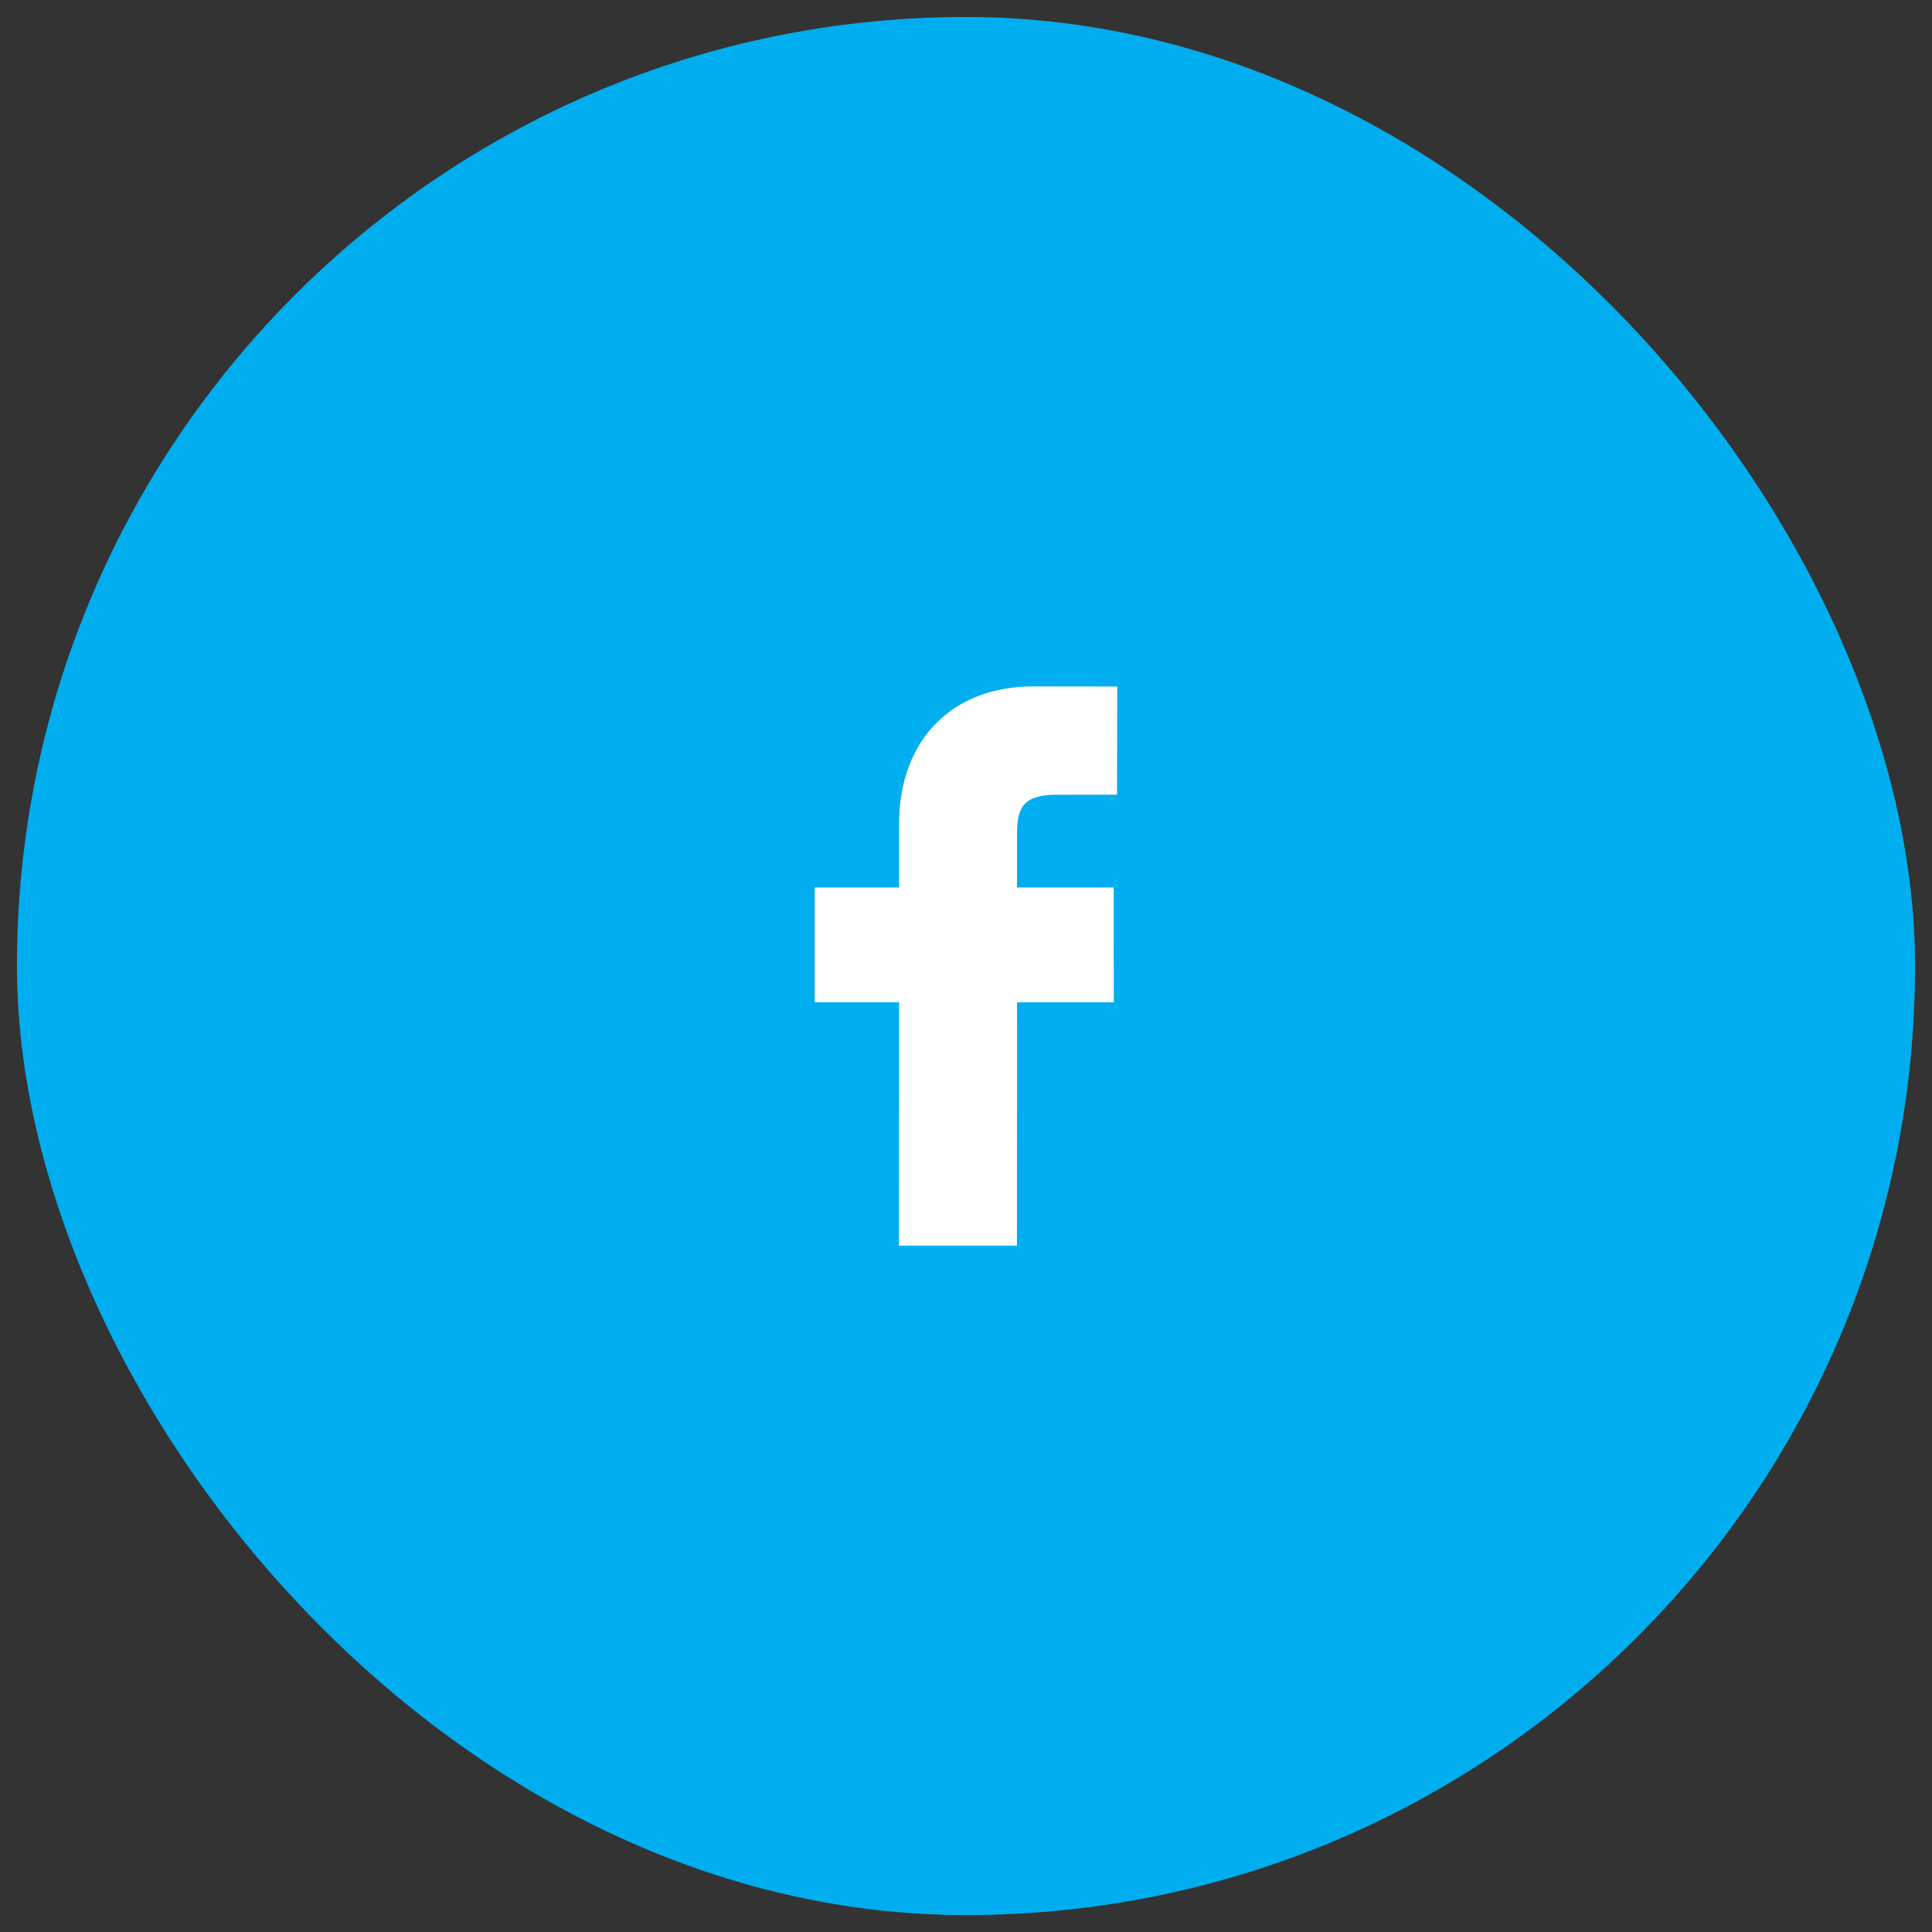
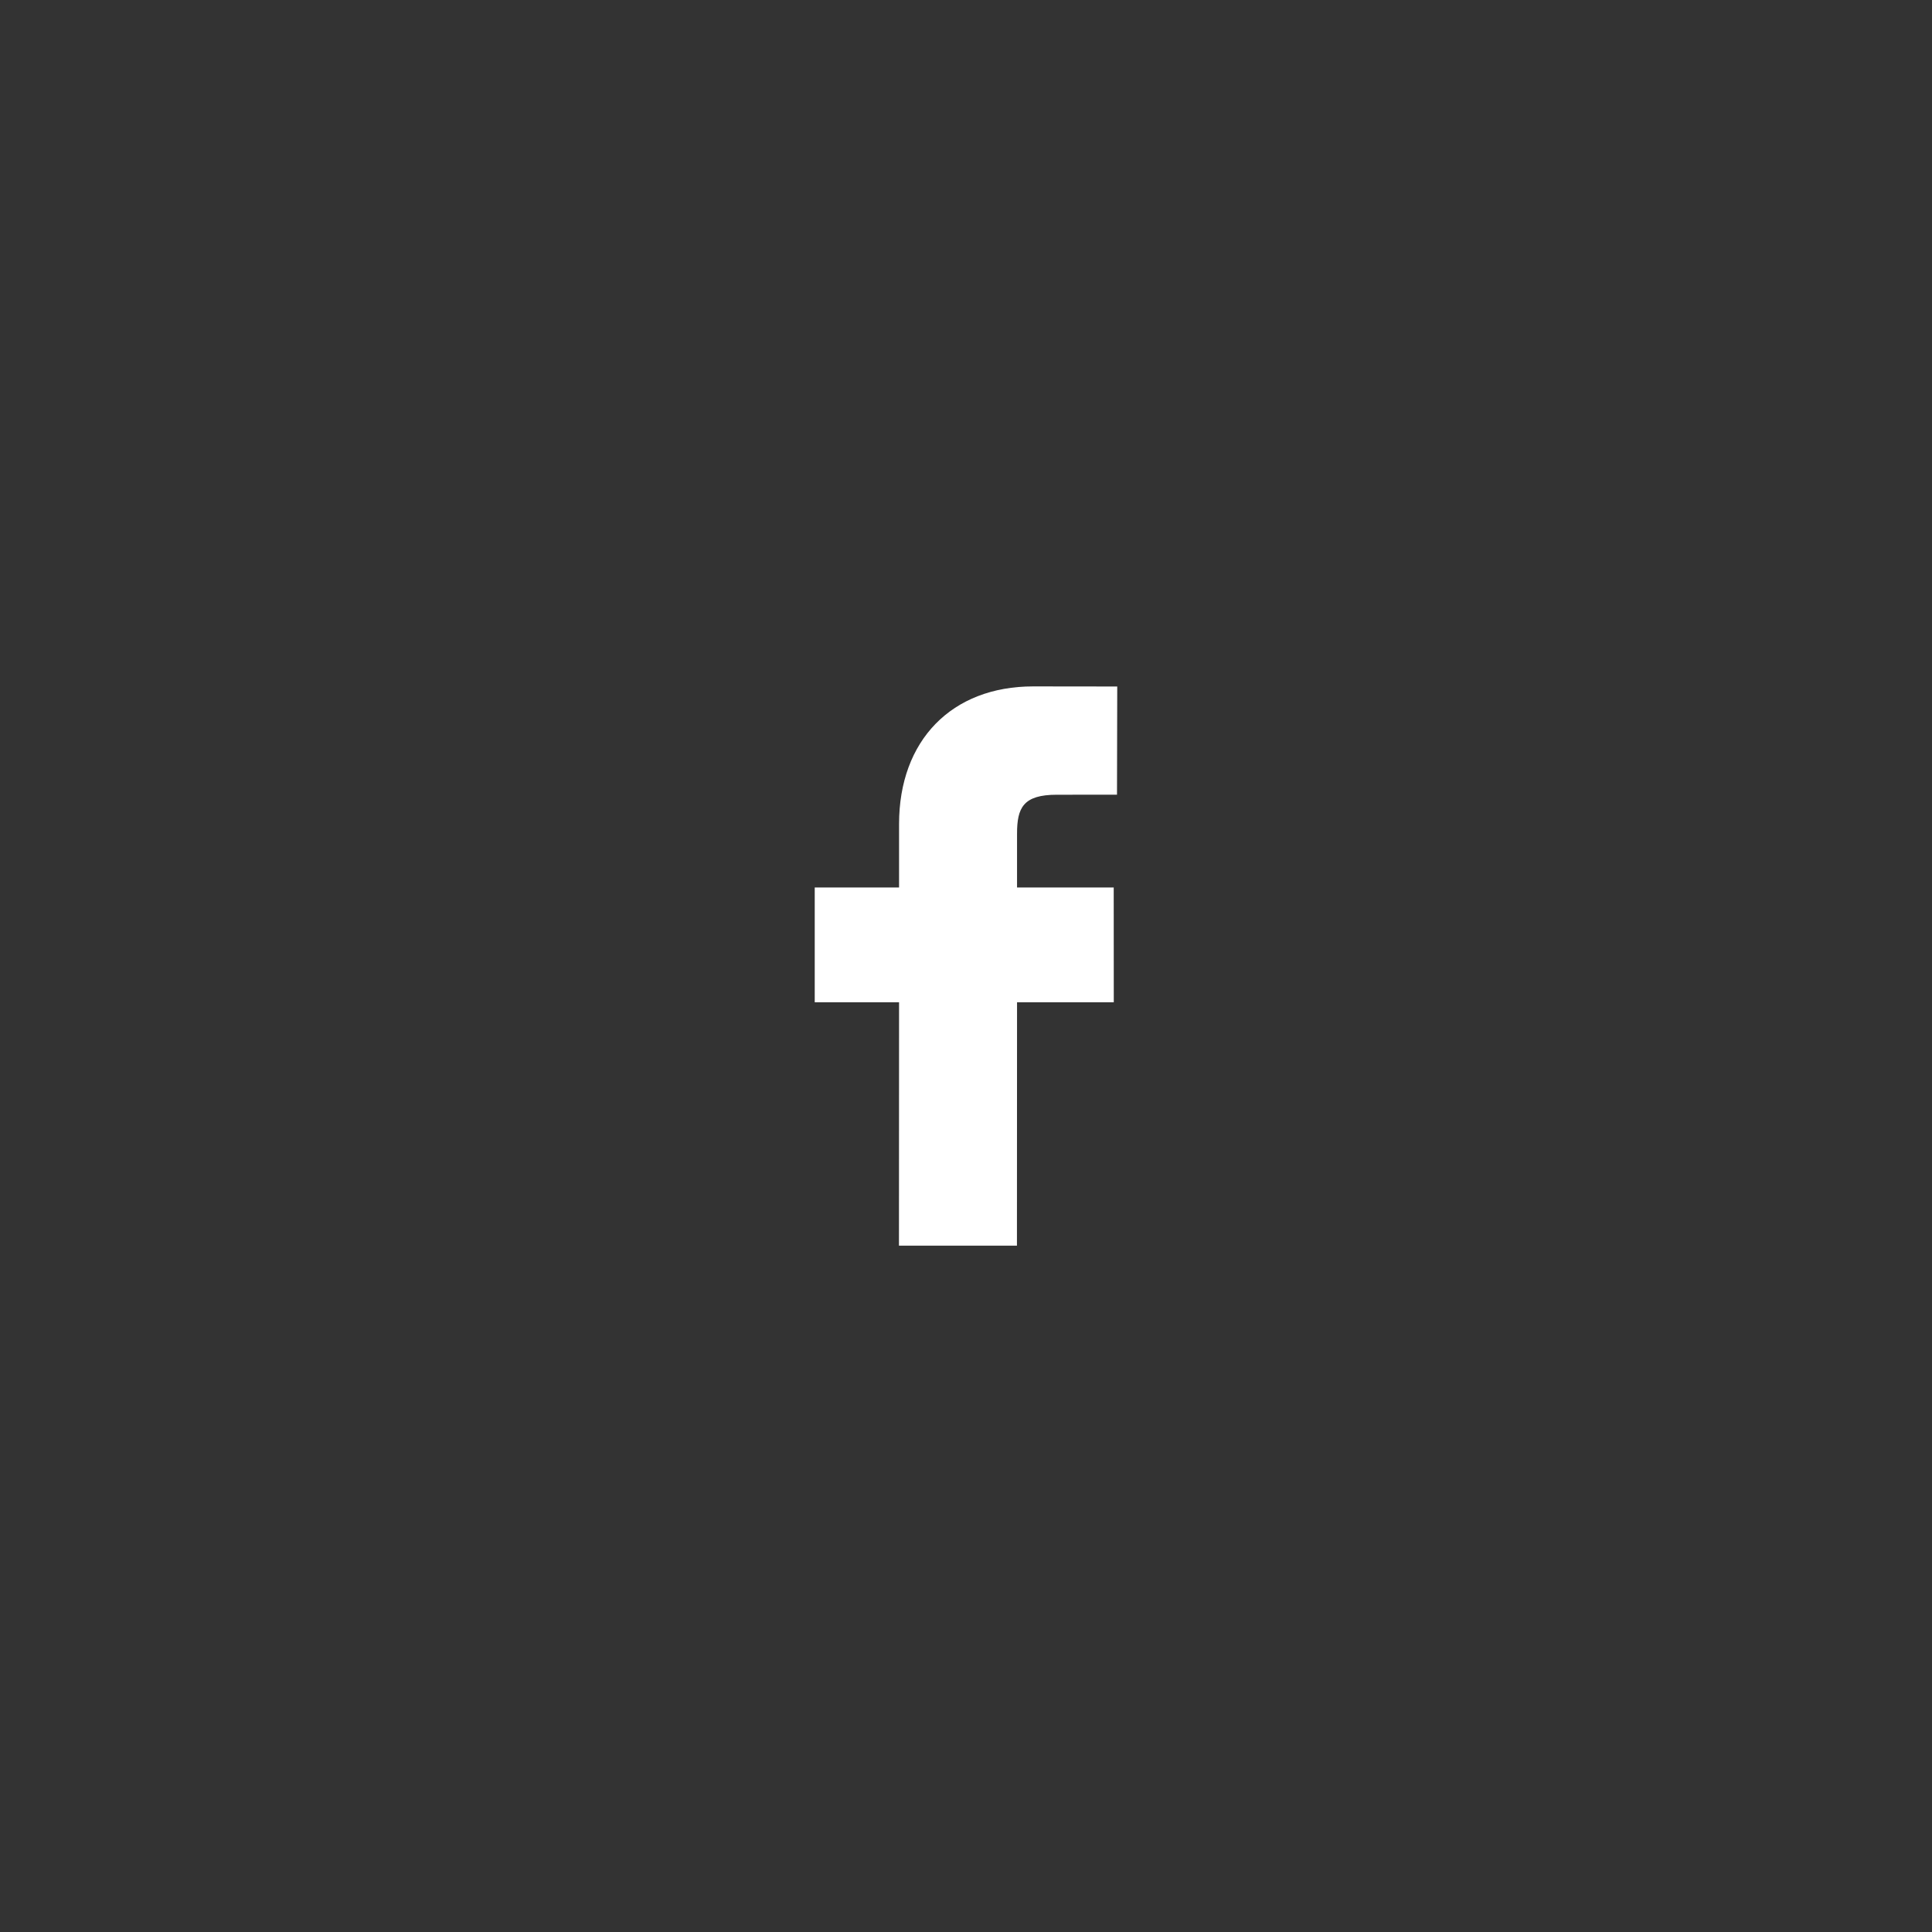
<svg xmlns="http://www.w3.org/2000/svg" width="57" height="57" viewBox="0 0 57 57" fill="none">
  <rect x="0" y="0" width="57" height="57" fill="#333333" stroke="none" />
-   <rect x="0.5" y="0.501" width="56" height="56" rx="28" fill="#00AEEF" />
  <path d="M32.962 20.254L30.483 20.251C28.078 20.251 26.525 21.844 26.525 24.312V26.183H24.037V29.57H26.525L26.522 36.751H30.003L30.006 29.57H32.86L32.858 26.184H30.006V24.596C30.006 23.833 30.186 23.447 31.18 23.447L32.955 23.446L32.962 20.254Z" fill="white" />
</svg>